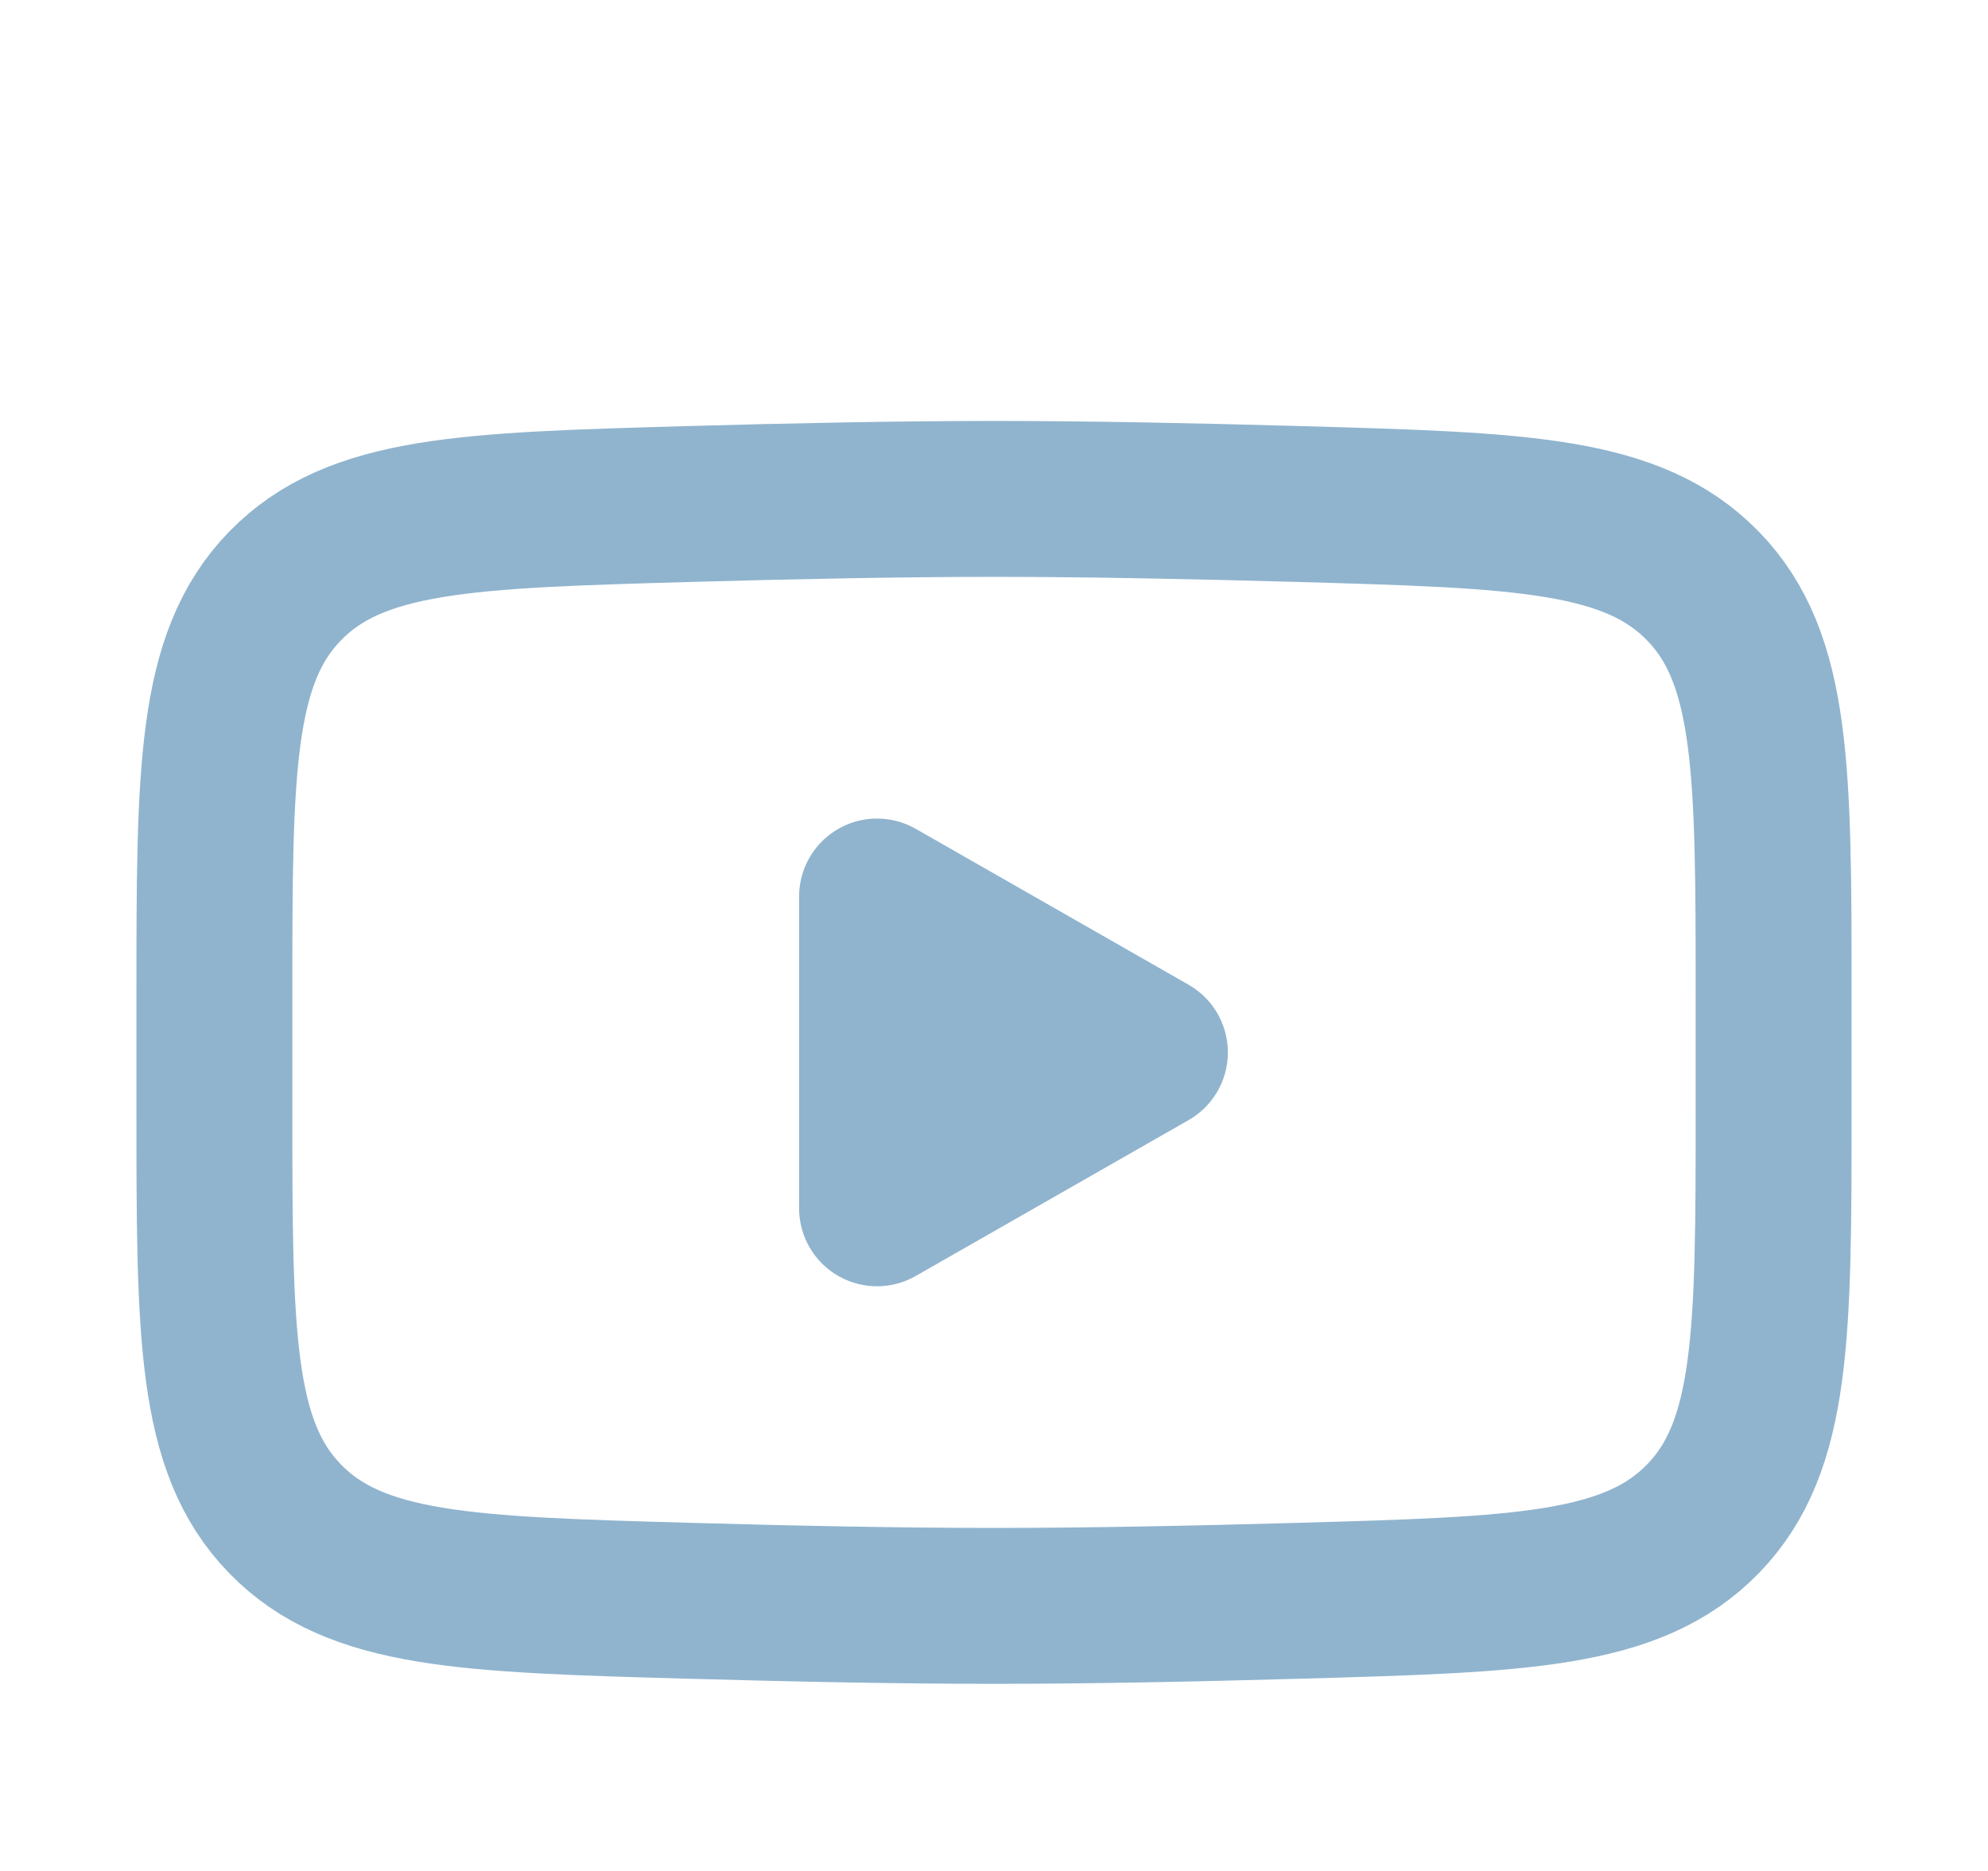
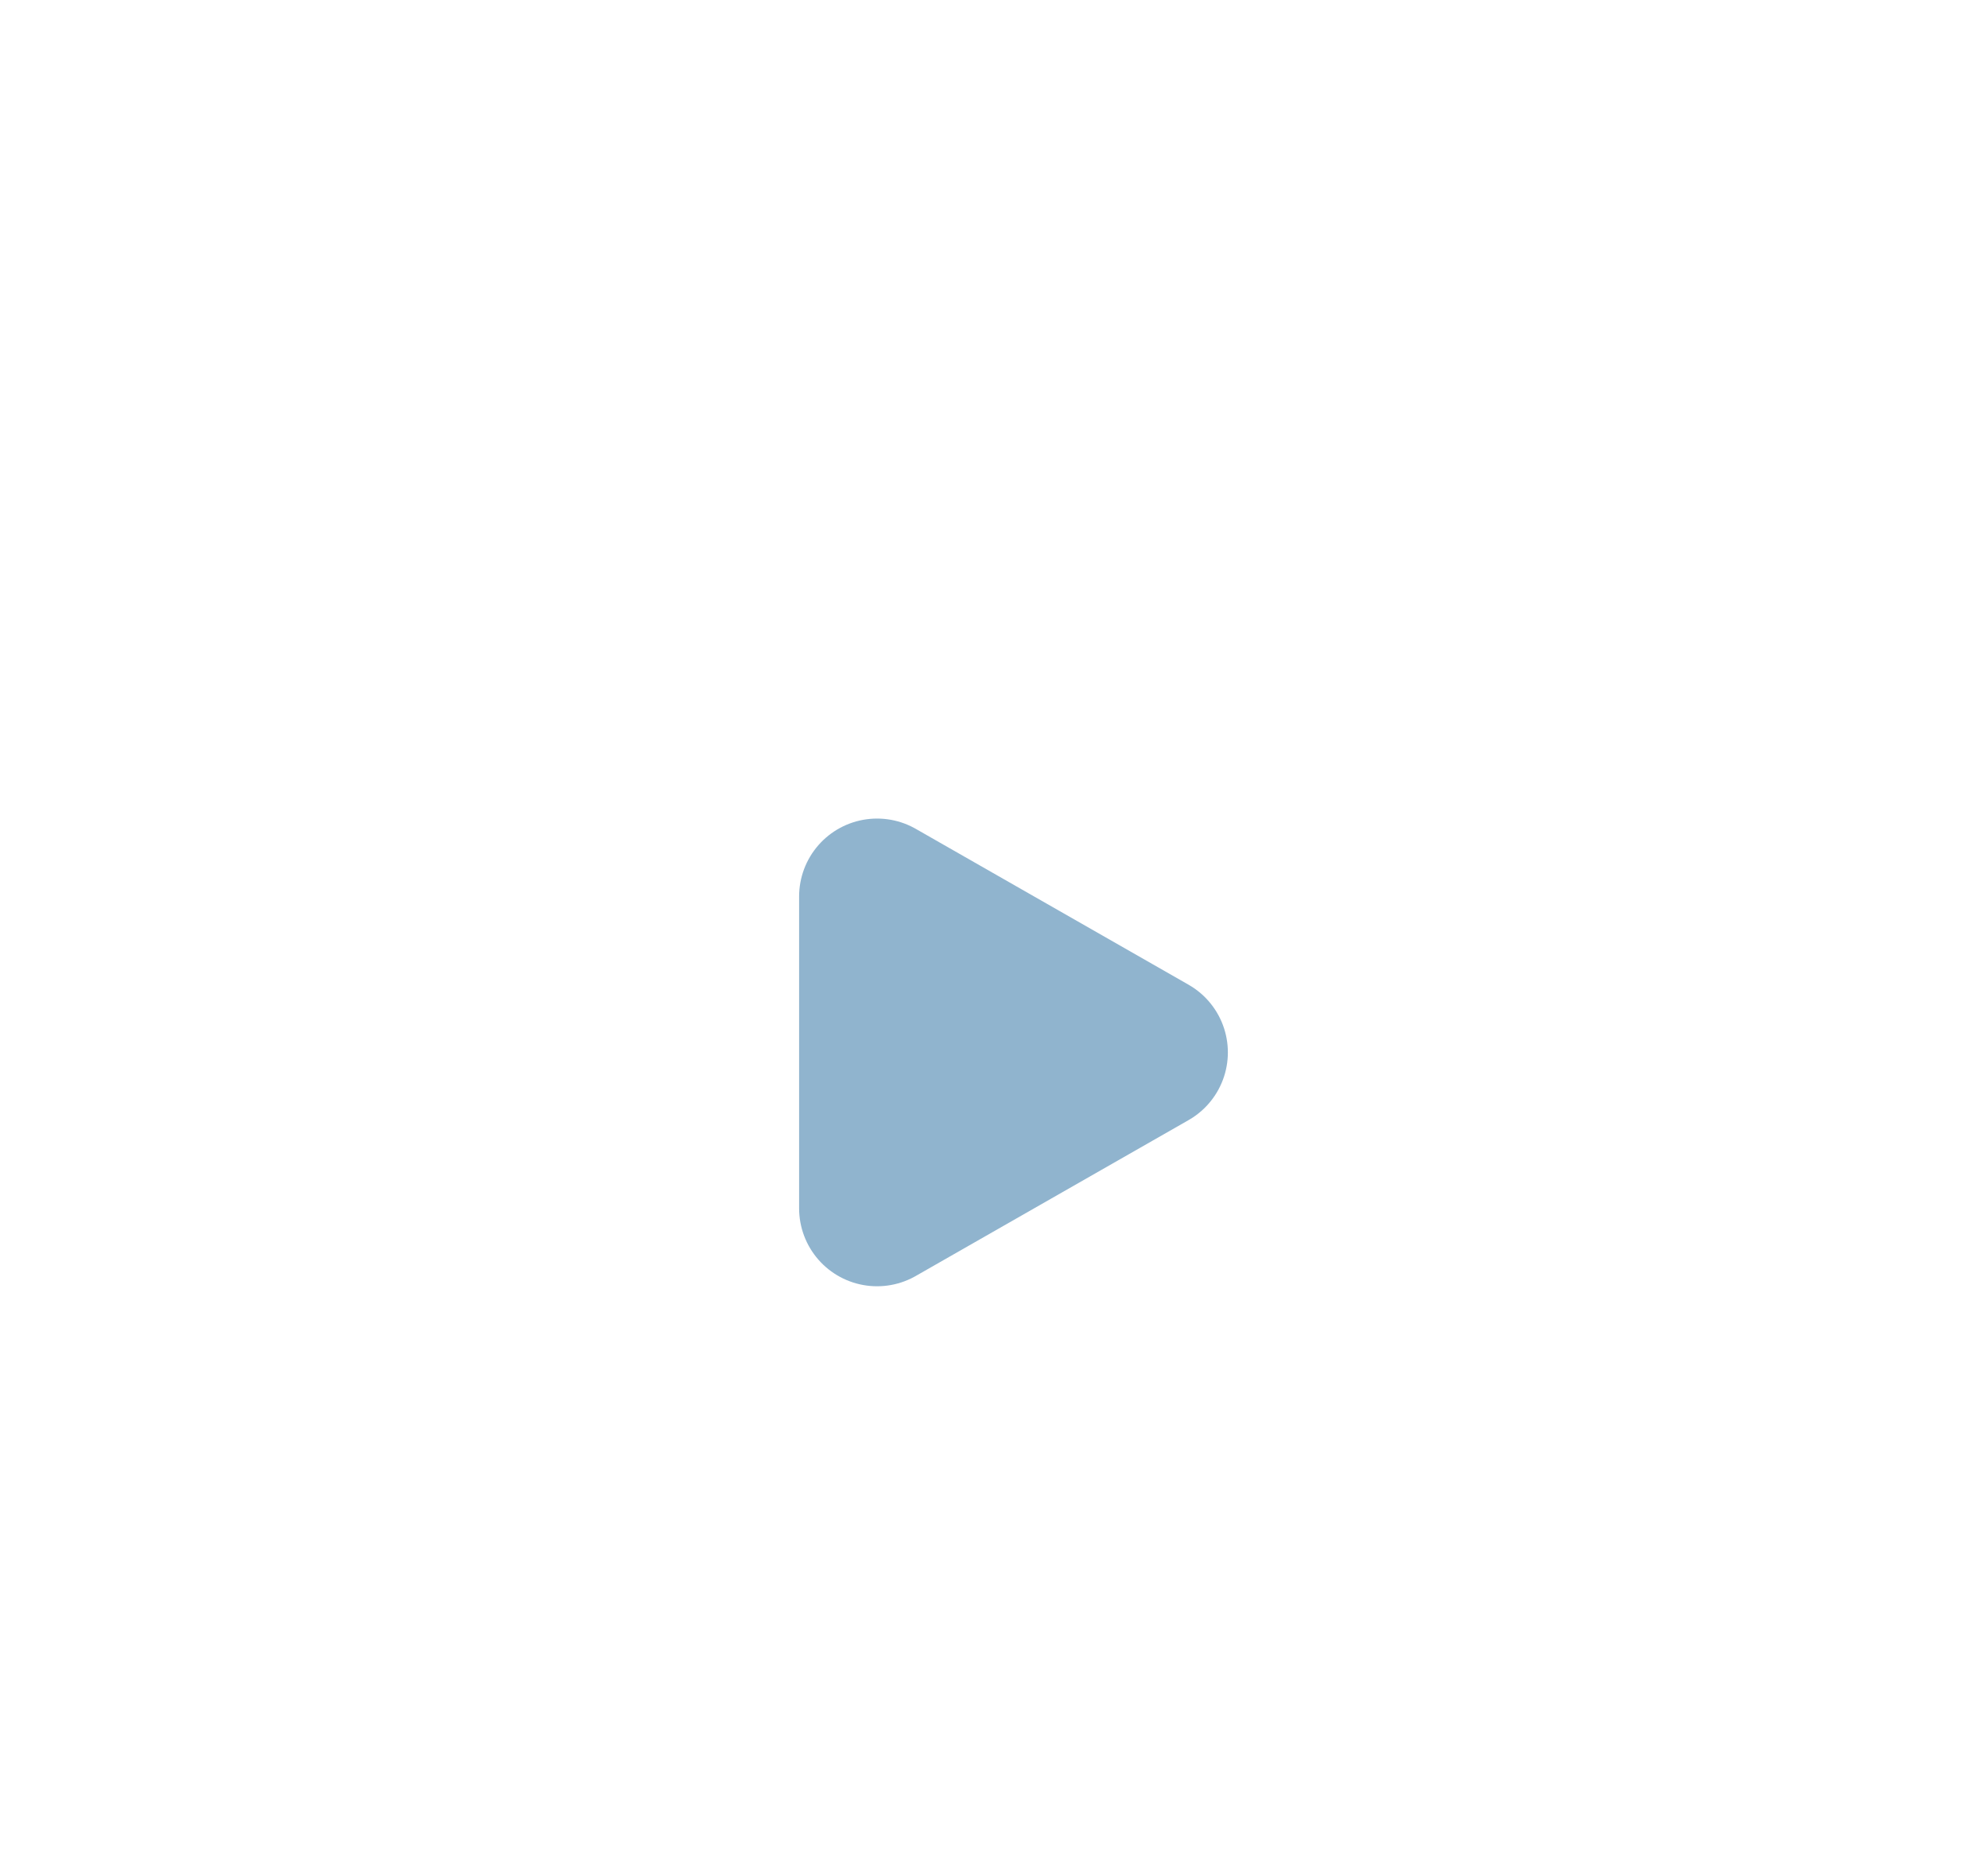
<svg xmlns="http://www.w3.org/2000/svg" width="68" height="64" viewBox="0 0 68 64" fill="none">
  <g filter="url(#filter0_d_97_102)">
-     <path d="M39.333 32L30 37.333V26.667L39.333 32Z" fill="#90B4CE" stroke="#90B4CE" stroke-width="5.333" stroke-linecap="round" stroke-linejoin="round" />
-     <path d="M7.333 33.887V30.113C7.333 22.392 7.333 18.532 9.748 16.048C12.163 13.564 15.964 13.456 23.567 13.241C27.17 13.139 30.85 13.066 34 13.066C37.15 13.066 40.83 13.139 44.433 13.241C52.036 13.456 55.837 13.564 58.252 16.048C60.667 18.532 60.667 22.392 60.667 30.113V33.887C60.667 41.608 60.667 45.468 58.252 47.952C55.837 50.436 52.036 50.543 44.433 50.758C40.83 50.86 37.15 50.933 34 50.933C30.85 50.933 27.17 50.86 23.567 50.758C15.964 50.543 12.163 50.436 9.748 47.952C7.333 45.468 7.333 41.608 7.333 33.887Z" stroke="#90B4CE" stroke-width="5.333" />
+     <path d="M39.333 32L30 37.333V26.667Z" fill="#90B4CE" stroke="#90B4CE" stroke-width="5.333" stroke-linecap="round" stroke-linejoin="round" />
  </g>
  <defs>
    <filter id="filter0_d_97_102" x="-2" y="0" width="72" height="72" filterUnits="userSpaceOnUse" color-interpolation-filters="sRGB">
      <feFlood flood-opacity="0" result="BackgroundImageFix" />
      <feColorMatrix in="SourceAlpha" type="matrix" values="0 0 0 0 0 0 0 0 0 0 0 0 0 0 0 0 0 0 127 0" result="hardAlpha" />
      <feOffset dy="4" />
      <feGaussianBlur stdDeviation="2" />
      <feComposite in2="hardAlpha" operator="out" />
      <feColorMatrix type="matrix" values="0 0 0 0 0 0 0 0 0 0 0 0 0 0 0 0 0 0 0.25 0" />
      <feBlend mode="normal" in2="BackgroundImageFix" result="effect1_dropShadow_97_102" />
      <feBlend mode="normal" in="SourceGraphic" in2="effect1_dropShadow_97_102" result="shape" />
    </filter>
  </defs>
</svg>